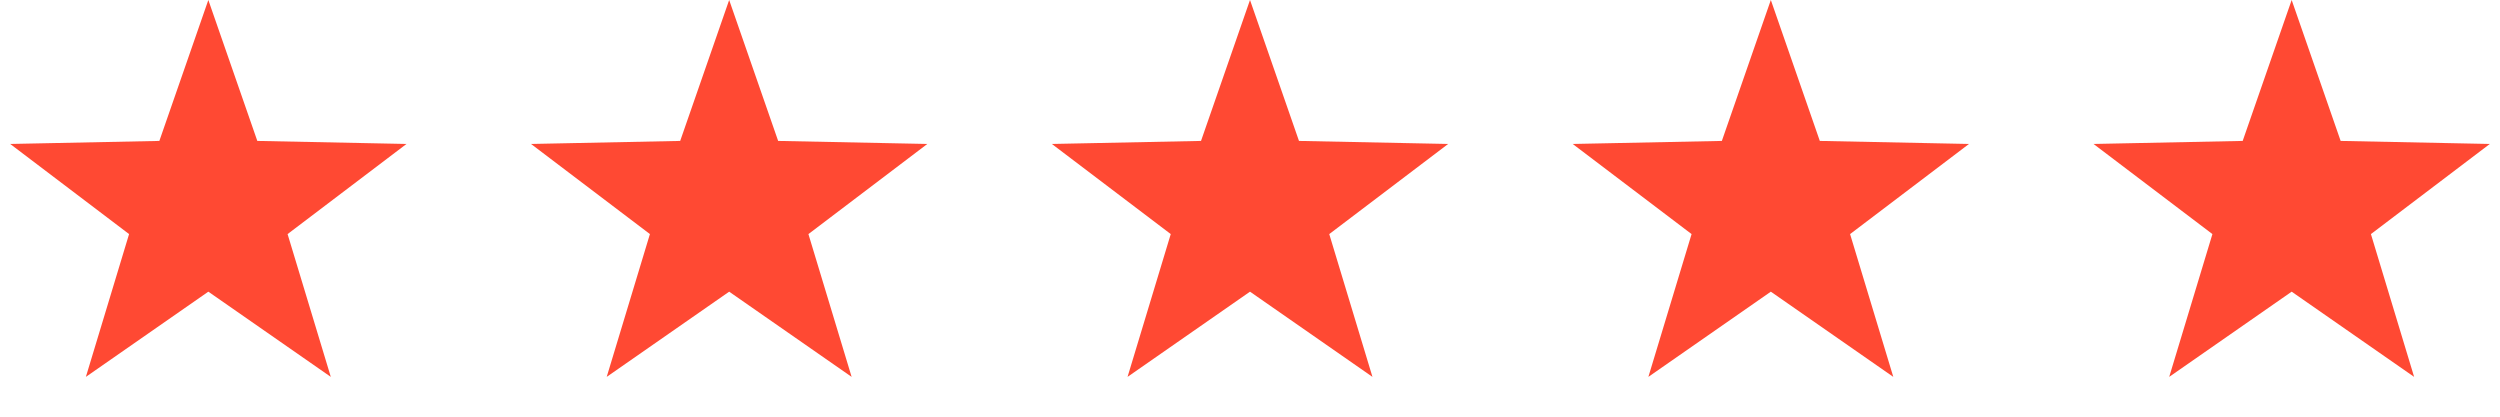
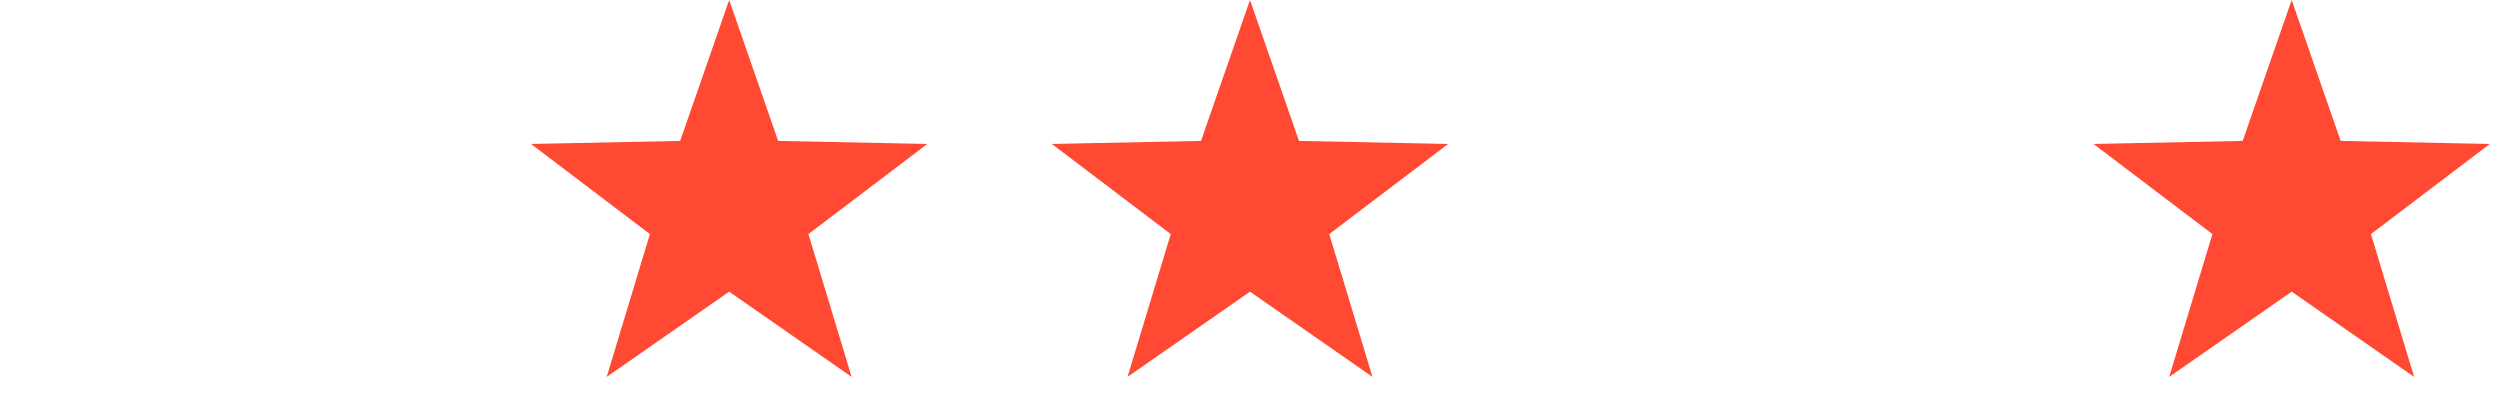
<svg xmlns="http://www.w3.org/2000/svg" fill="none" height="100%" overflow="visible" preserveAspectRatio="none" style="display: block;" viewBox="0 0 120 20" width="100%">
  <g id="Stars">
-     <path d="M10 0L12.351 6.764L19.511 6.91L13.804 11.236L15.878 18.09L10 14L4.122 18.09L6.196 11.236L0.489 6.91L7.649 6.764L10 0Z" fill="#FF4933" id="Star 1" />
    <path d="M35 0L37.351 6.764L44.511 6.91L38.804 11.236L40.878 18.09L35 14L29.122 18.09L31.196 11.236L25.489 6.91L32.649 6.764L35 0Z" fill="#FF4933" id="Star 2" />
    <path d="M60 0L62.351 6.764L69.511 6.91L63.804 11.236L65.878 18.09L60 14L54.122 18.09L56.196 11.236L50.489 6.91L57.649 6.764L60 0Z" fill="#FF4933" id="Star 3" />
-     <path d="M85 0L87.351 6.764L94.511 6.91L88.804 11.236L90.878 18.09L85 14L79.122 18.09L81.196 11.236L75.489 6.91L82.649 6.764L85 0Z" fill="#FF4933" id="Star 4" />
    <path d="M110 0L112.351 6.764L119.511 6.91L113.804 11.236L115.878 18.09L110 14L104.122 18.09L106.196 11.236L100.489 6.91L107.649 6.764L110 0Z" fill="#FF4933" id="Star 5" />
  </g>
</svg>